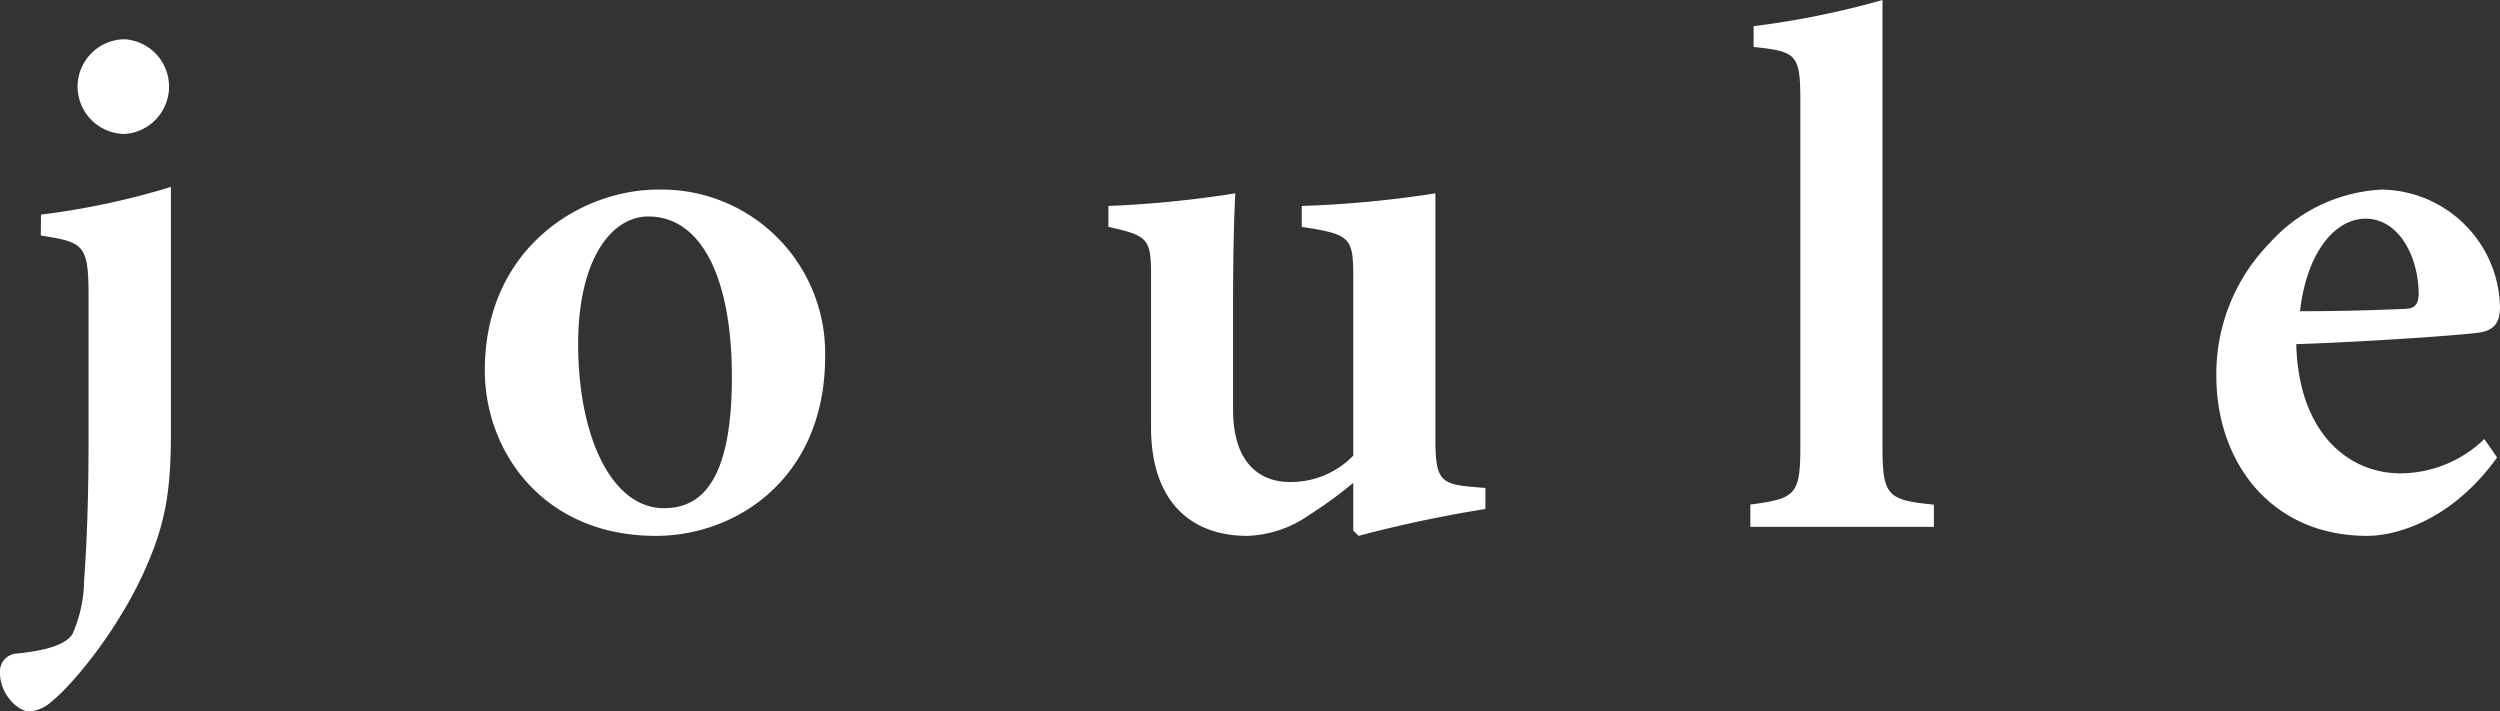
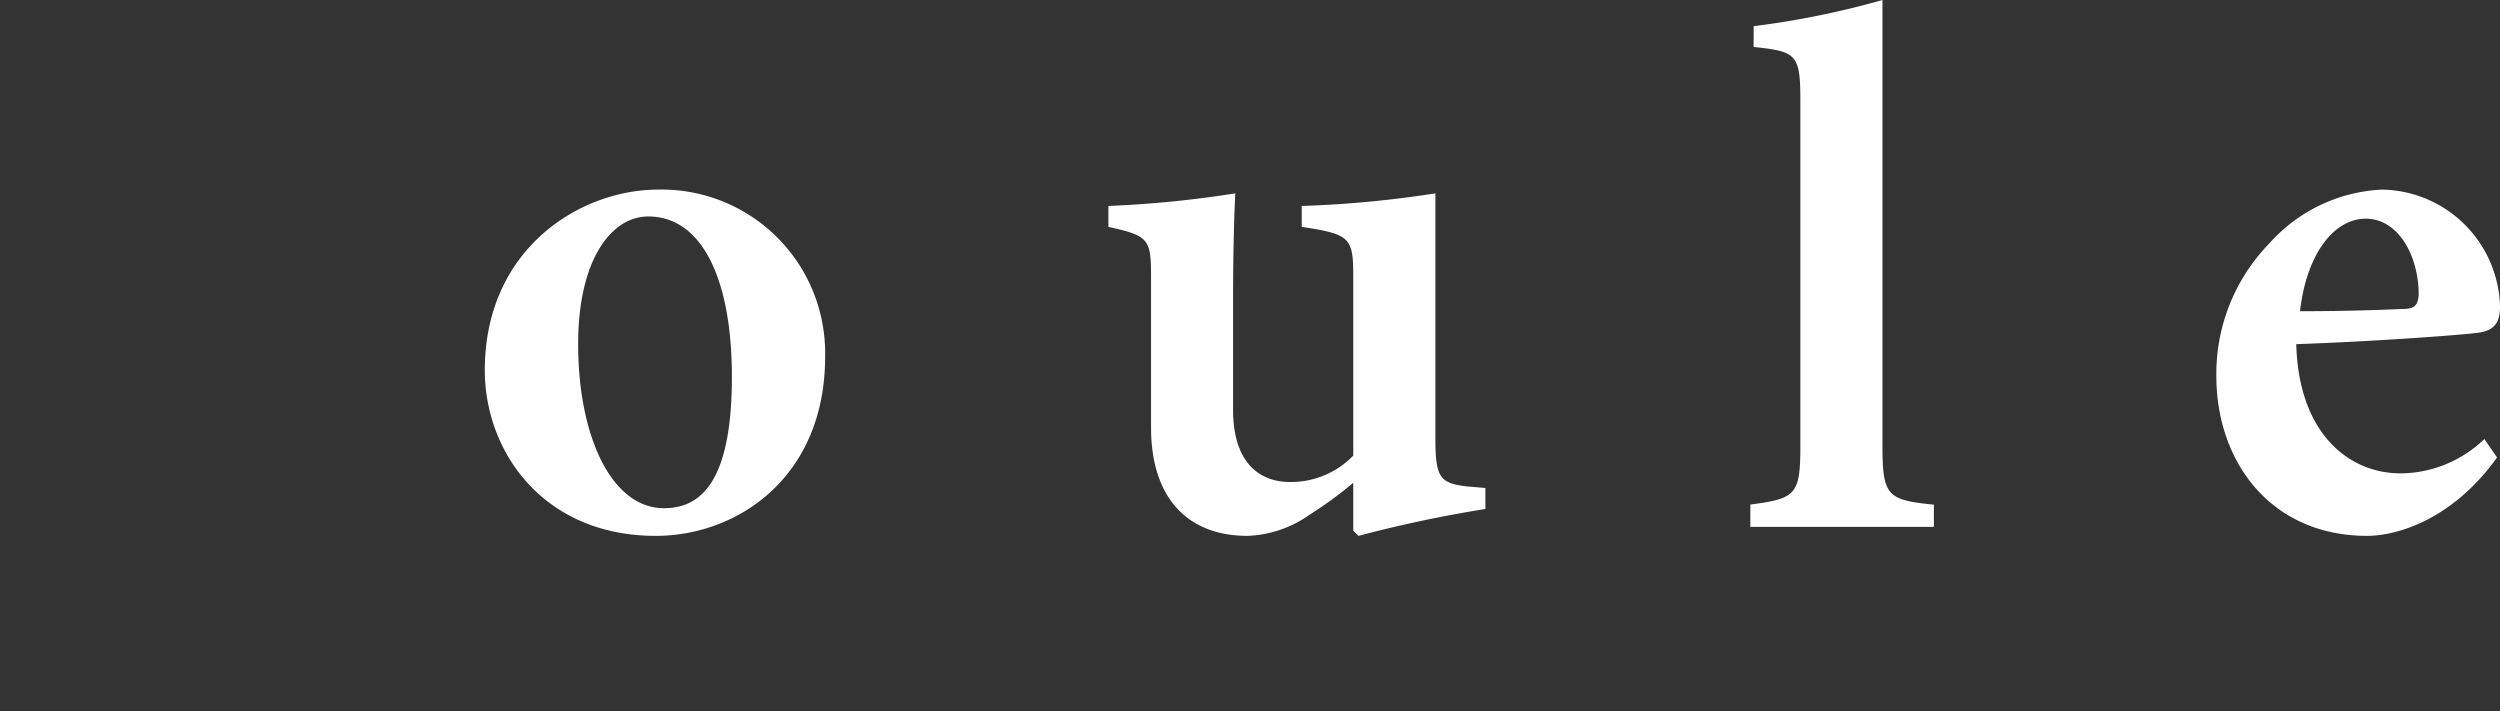
<svg xmlns="http://www.w3.org/2000/svg" viewBox="0 0 214 60.86">
  <rect x="0" y="0" width="214" height="60.86" fill="#333333" stroke="none" />
  <defs>
    <style>.cls-1{fill:#fff;}</style>
  </defs>
  <g id="レイヤー_2" data-name="レイヤー 2">
    <g id="レイヤー_1-2" data-name="レイヤー 1">
-       <path class="cls-1" d="M3.51,18.37A65.11,65.11,0,0,0,14.63,16V37.16c0,4.6-.45,7.21-1.66,10.28C10.54,53.64,6,58.81,4.47,60a3.16,3.16,0,0,1-2,.9C1.53,60.86,0,59.45,0,57.6a1.53,1.53,0,0,1,1.47-1.66c2.55-.26,4.15-.77,4.73-1.66a11.64,11.64,0,0,0,1-4.6c.25-3.39.38-7.35.38-12.08V25.4c0-4.47-.38-4.66-4.09-5.24ZM6.64,7.45a4.07,4.07,0,0,1,4-4.09,4.06,4.06,0,0,1-.06,8.11A4.08,4.08,0,0,1,6.64,7.45Z" />
      <path class="cls-1" d="M70.63,30.54c0,10.28-7.47,15.33-14.5,15.33-9.58,0-14.63-7.16-14.63-14.18,0-10.42,8.18-15.46,14.82-15.46A14,14,0,0,1,70.63,30.54ZM49.49,29.45c0,7.92,2.87,14.05,7.34,14.05,3,0,5.82-2,5.82-11.24,0-8.37-2.56-13.73-7.16-13.73C52.36,18.53,49.49,22.17,49.49,29.45Z" />
      <path class="cls-1" d="M127.15,43.57a109.24,109.24,0,0,0-10.86,2.3l-.45-.45V41.33a35.62,35.62,0,0,1-3.77,2.75,9.76,9.76,0,0,1-5.3,1.79c-5,0-8.24-3.13-8.24-9.27V23.7c0-3.26-.2-3.51-3.65-4.28V17.63a93.27,93.27,0,0,0,10.86-1.08c-.12,2.42-.19,5.55-.19,9.51v9c0,4.73,2.43,6.2,4.86,6.2A7.44,7.44,0,0,0,115.84,39V23.7c0-3.39-.26-3.64-4.41-4.28V17.63a93,93,0,0,0,11.44-1.08v21c0,3.32.38,3.83,2.74,4.09l1.54.13Z" />
      <path class="cls-1" d="M149.83,45.1V43.19c3.89-.51,4.28-.83,4.28-5V8.63c0-4-.32-4.22-4-4.61V2.24A73.33,73.33,0,0,0,161.14,0V38.2c0,4.28.44,4.6,4.4,5V45.1Z" />
      <path class="cls-1" d="M213.75,39.16c-3.9,5.43-8.69,6.71-11.12,6.71-8.24,0-12.91-6.33-12.91-13.67a16,16,0,0,1,4.54-11.37,13.76,13.76,0,0,1,9.65-4.6,10.27,10.27,0,0,1,10.09,10c0,1.27-.38,2-1.72,2.23-1.15.19-9,.77-15.72,1,.19,7.54,4.41,11.06,8.94,11.06a10.4,10.4,0,0,0,7.16-2.94ZM196.88,26.64c2.94,0,5.75-.06,8.69-.19,1,0,1.4-.19,1.47-1.22,0-3.32-1.73-6.51-4.54-6.51C199.88,18.72,197.46,21.59,196.88,26.64Z" />
    </g>
  </g>
</svg>